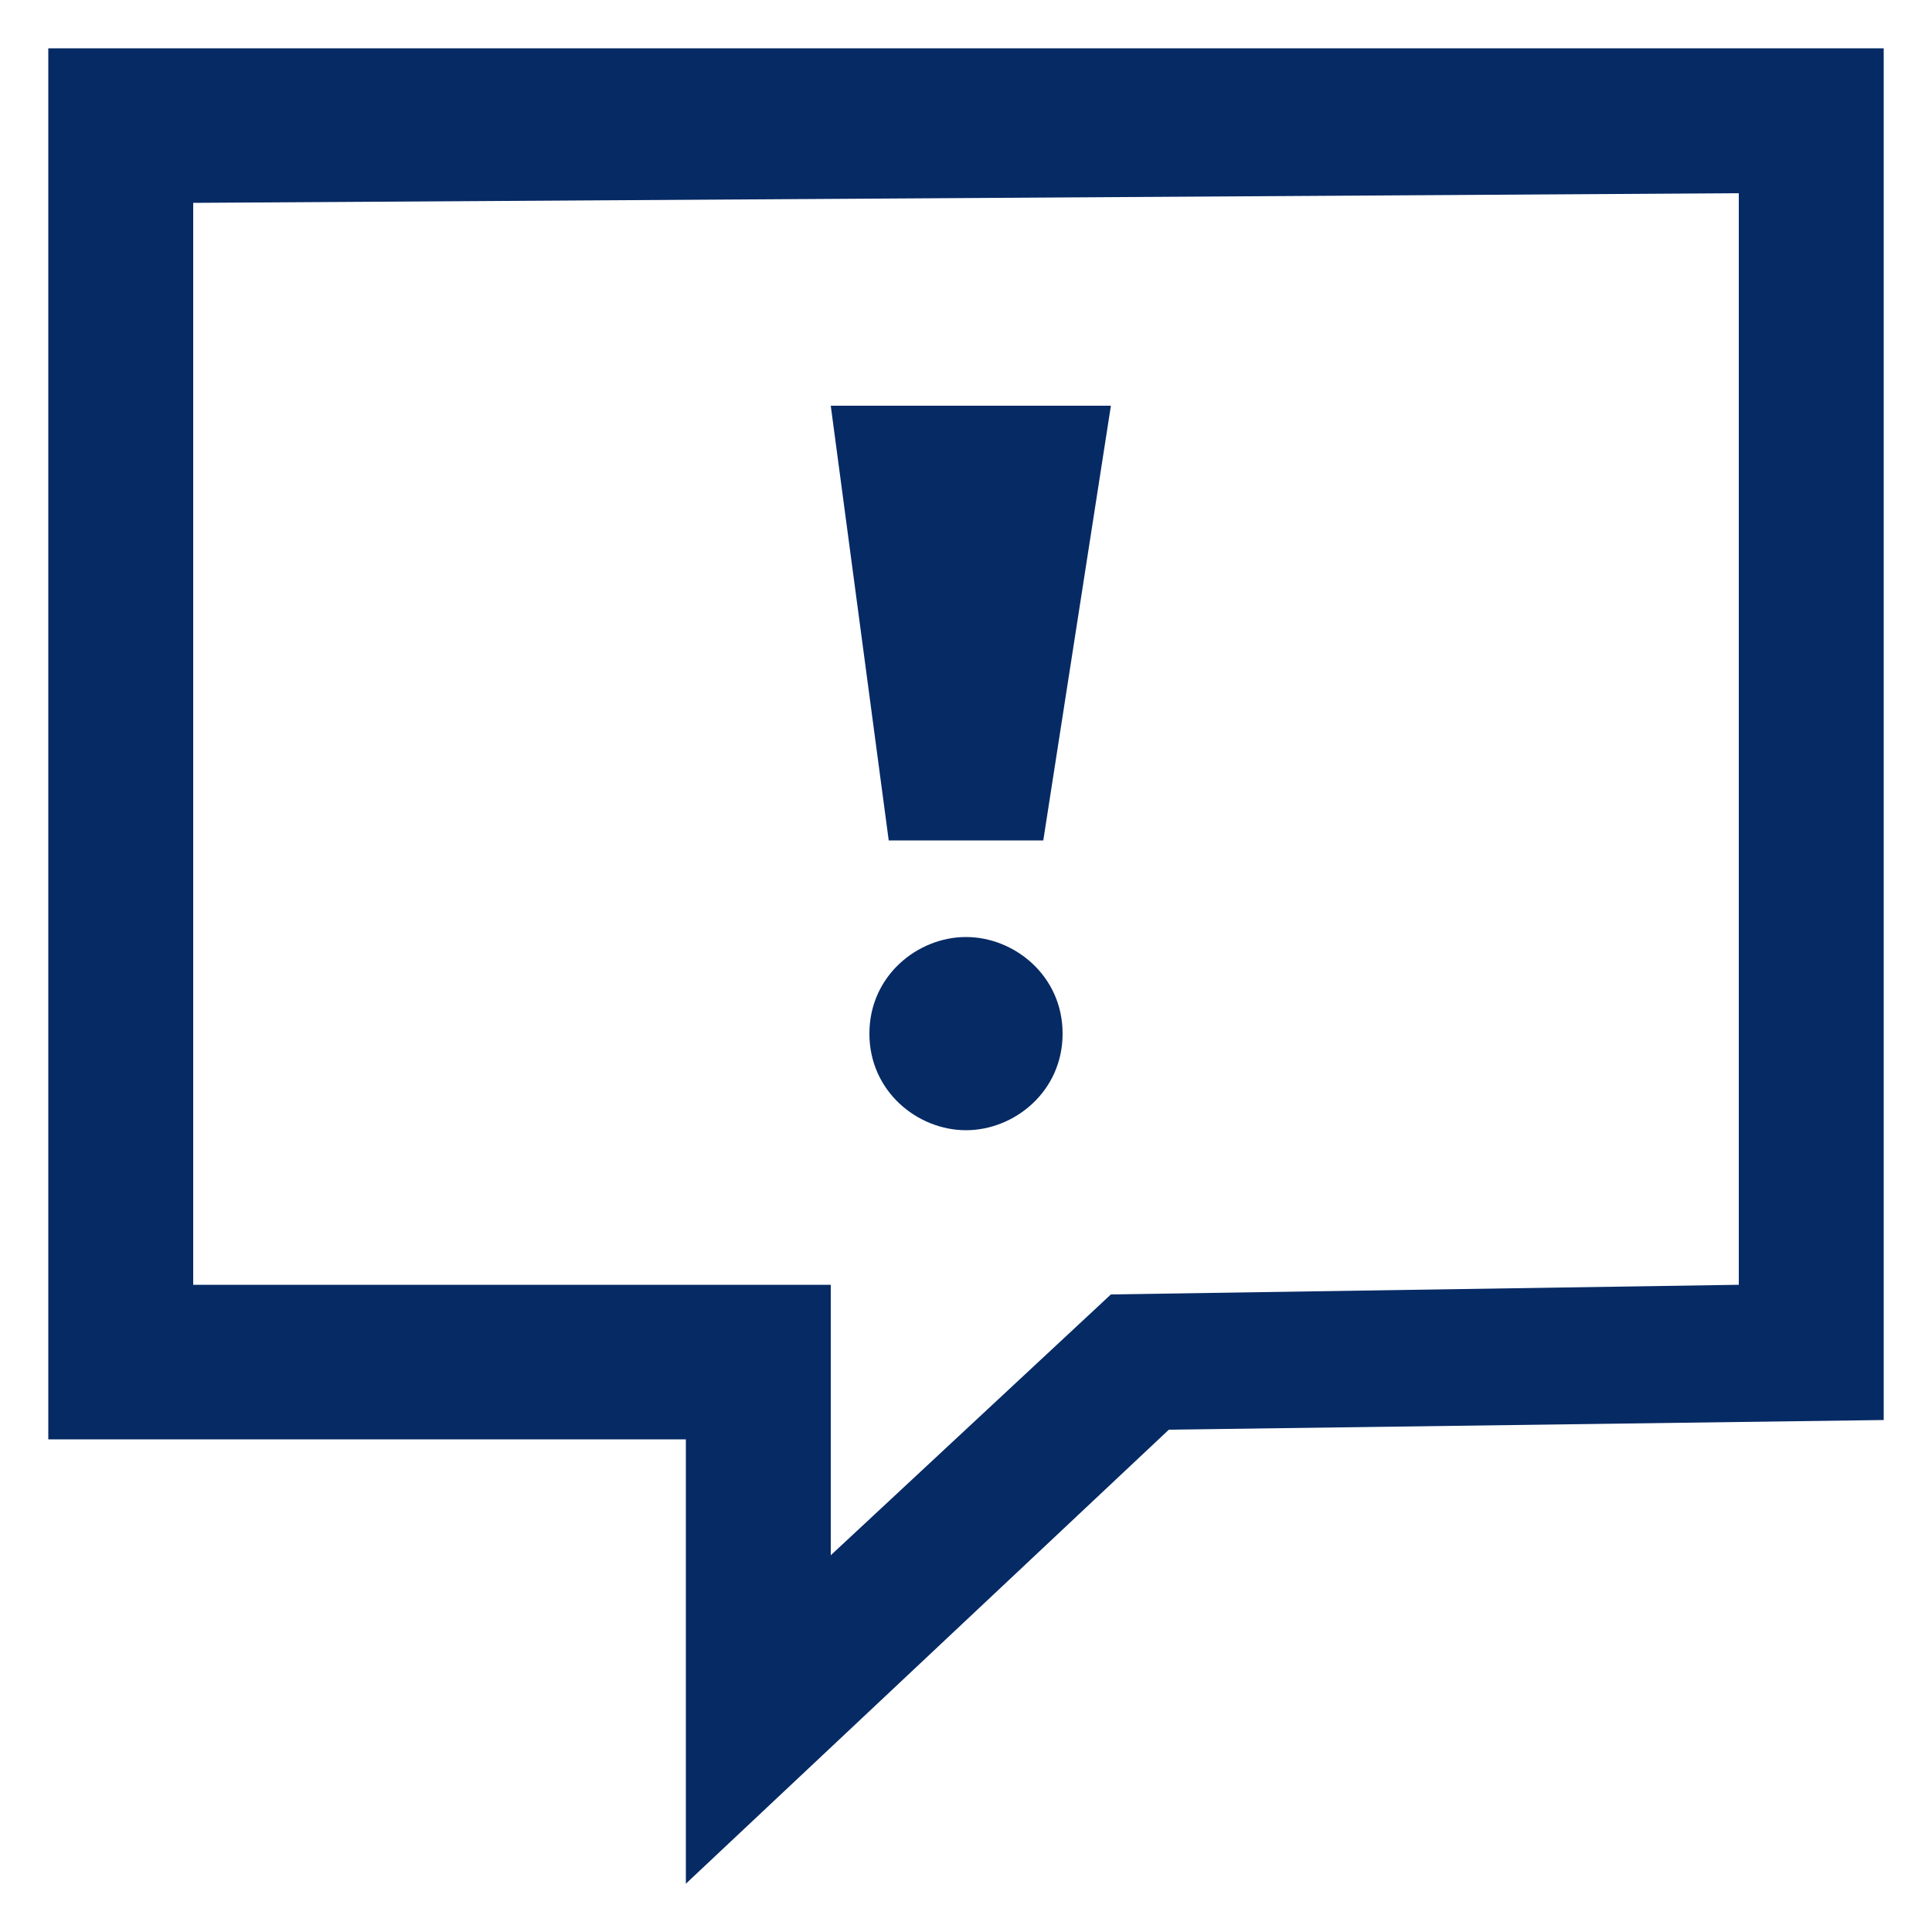
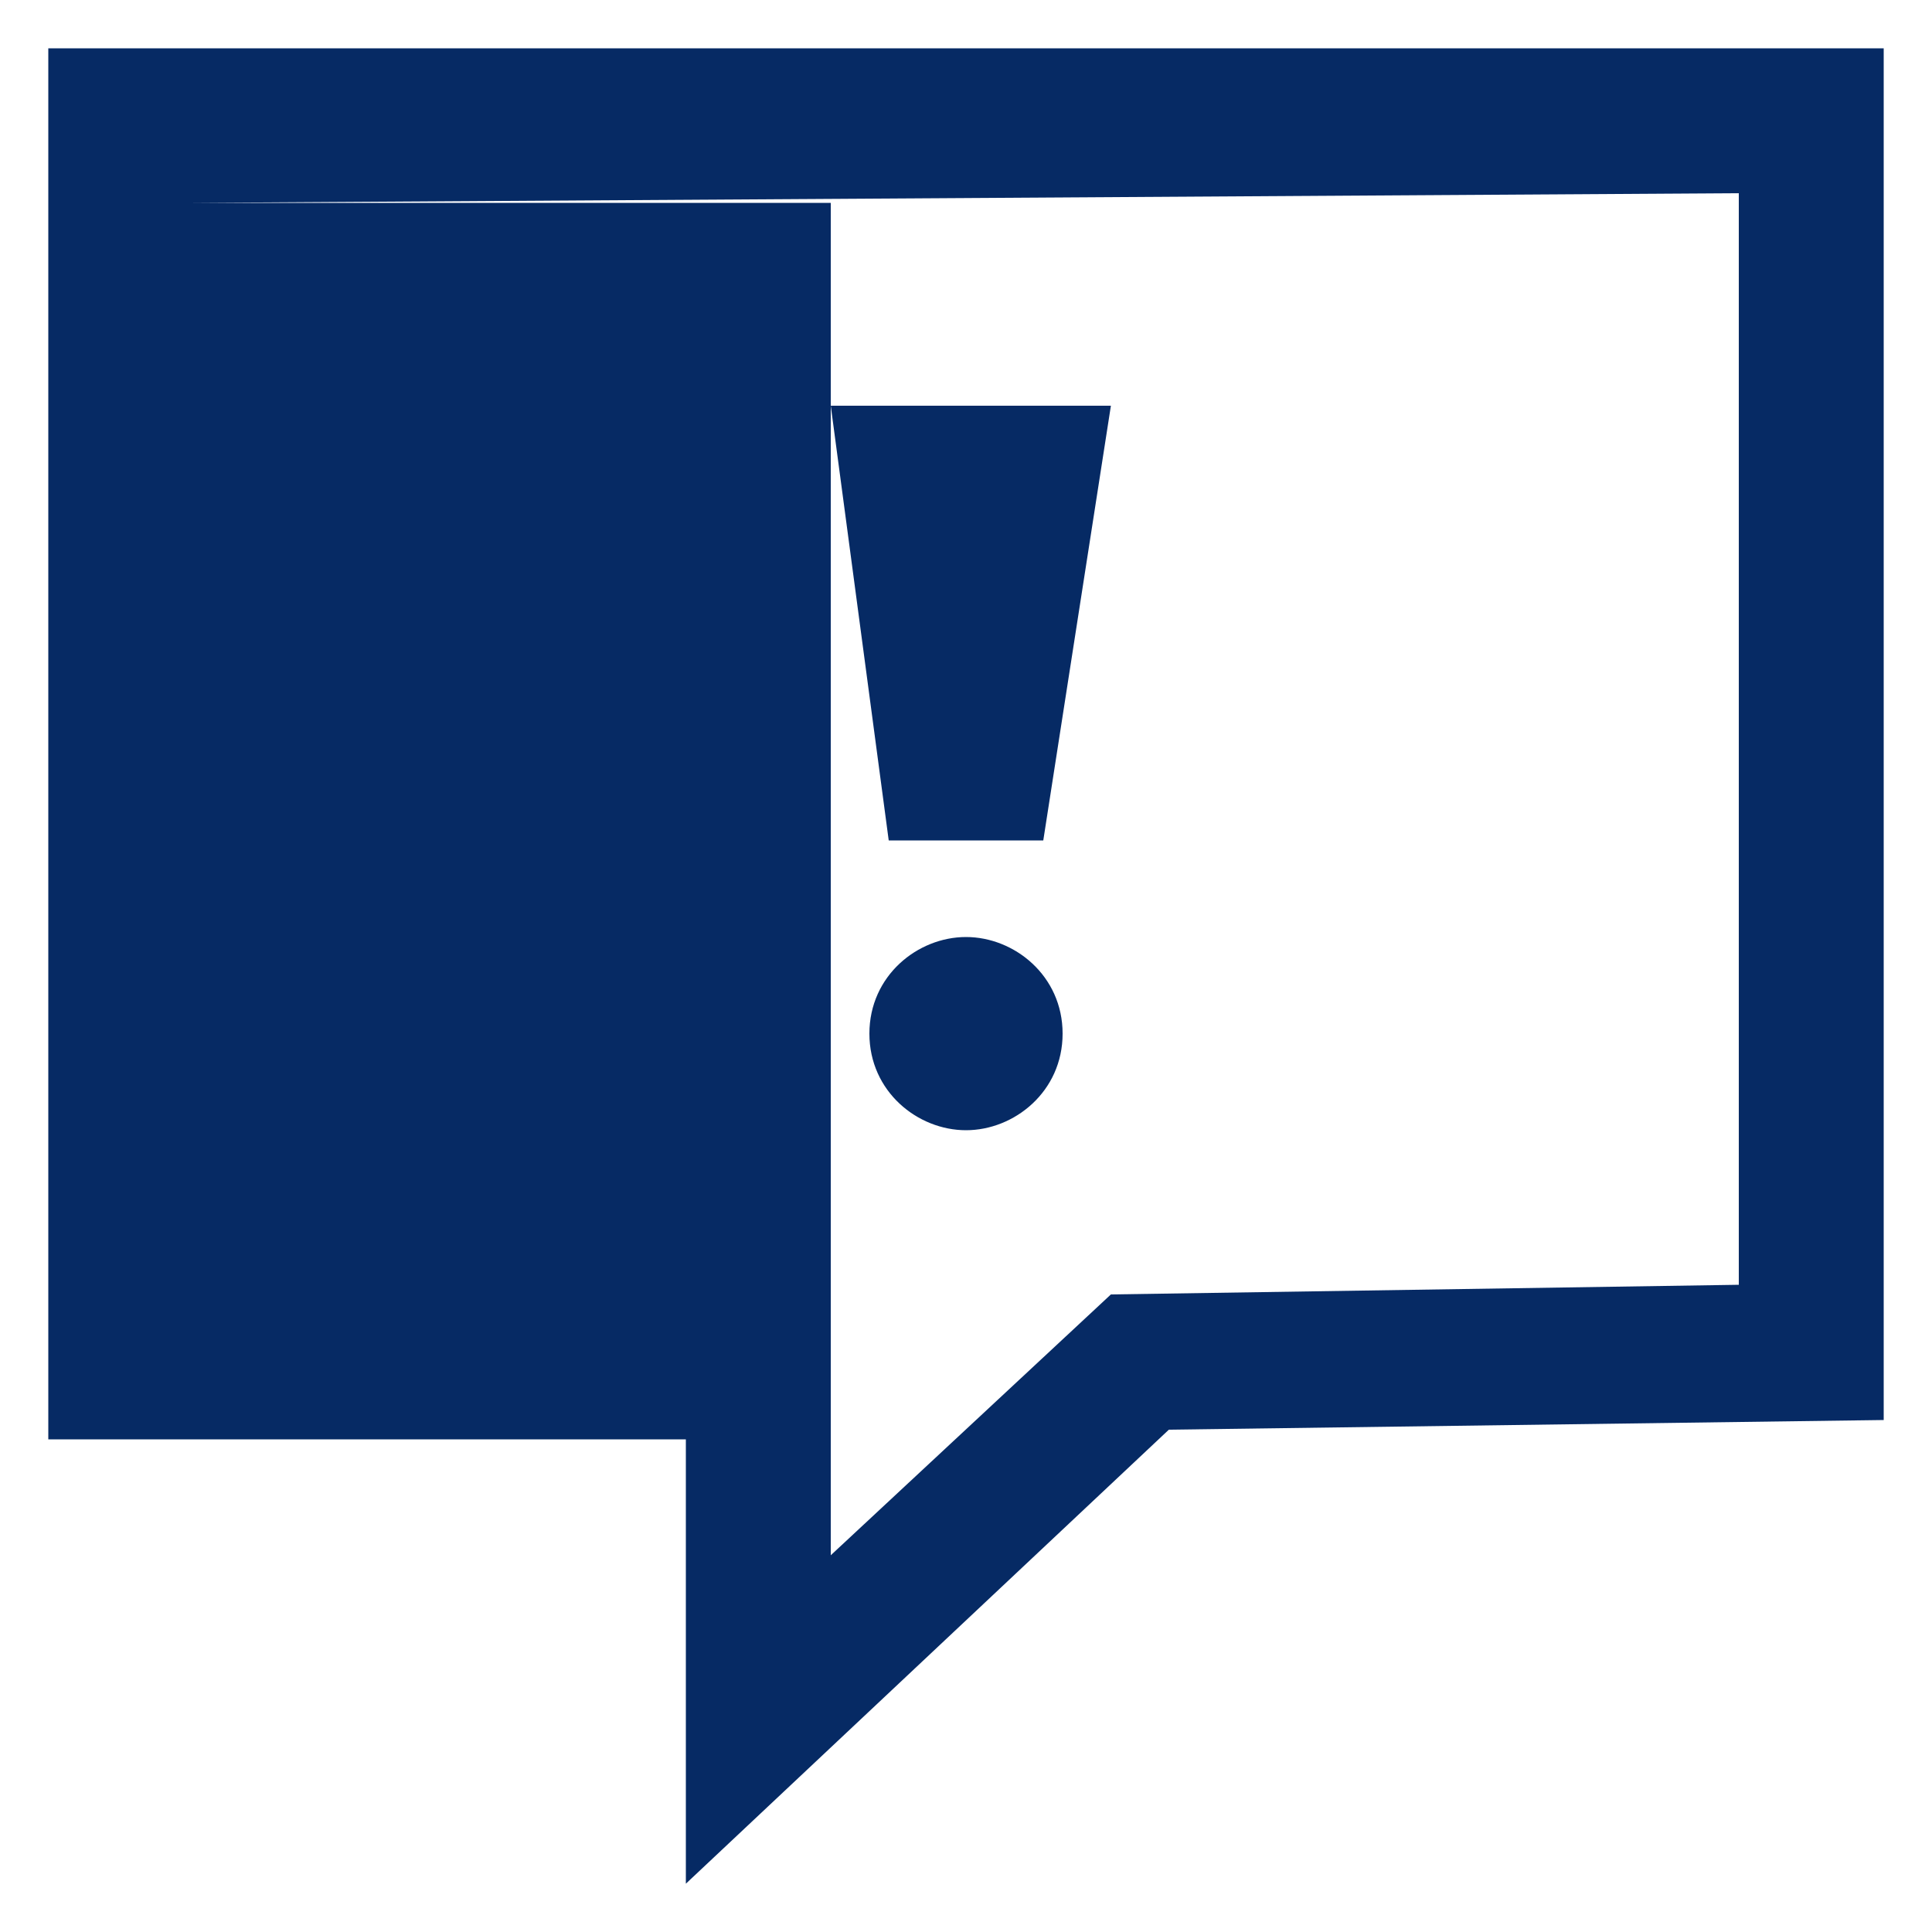
<svg xmlns="http://www.w3.org/2000/svg" id="Layer_1" version="1.1" viewBox="0 0 20 20">
-   <path d="M7.1,19.5v-4.6H.5V.5h19v14.2l-7.4.1-5,4.7ZM8.6,13.3v2.8l2.9-2.7,6.5-.1V2l-16,.1v11.2h6.6ZM10.8,8.7h-1.6l-.6-4.5h2.9l-.7,4.5ZM10,9.7c-.5,0-1,.4-1,1s.5,1,1,1,1-.4,1-1-.5-1-1-1Z" fill="#062a64" />
+   <path d="M7.1,19.5v-4.6H.5V.5h19v14.2l-7.4.1-5,4.7ZM8.6,13.3v2.8l2.9-2.7,6.5-.1V2l-16,.1h6.6ZM10.8,8.7h-1.6l-.6-4.5h2.9l-.7,4.5ZM10,9.7c-.5,0-1,.4-1,1s.5,1,1,1,1-.4,1-1-.5-1-1-1Z" fill="#062a64" />
</svg>